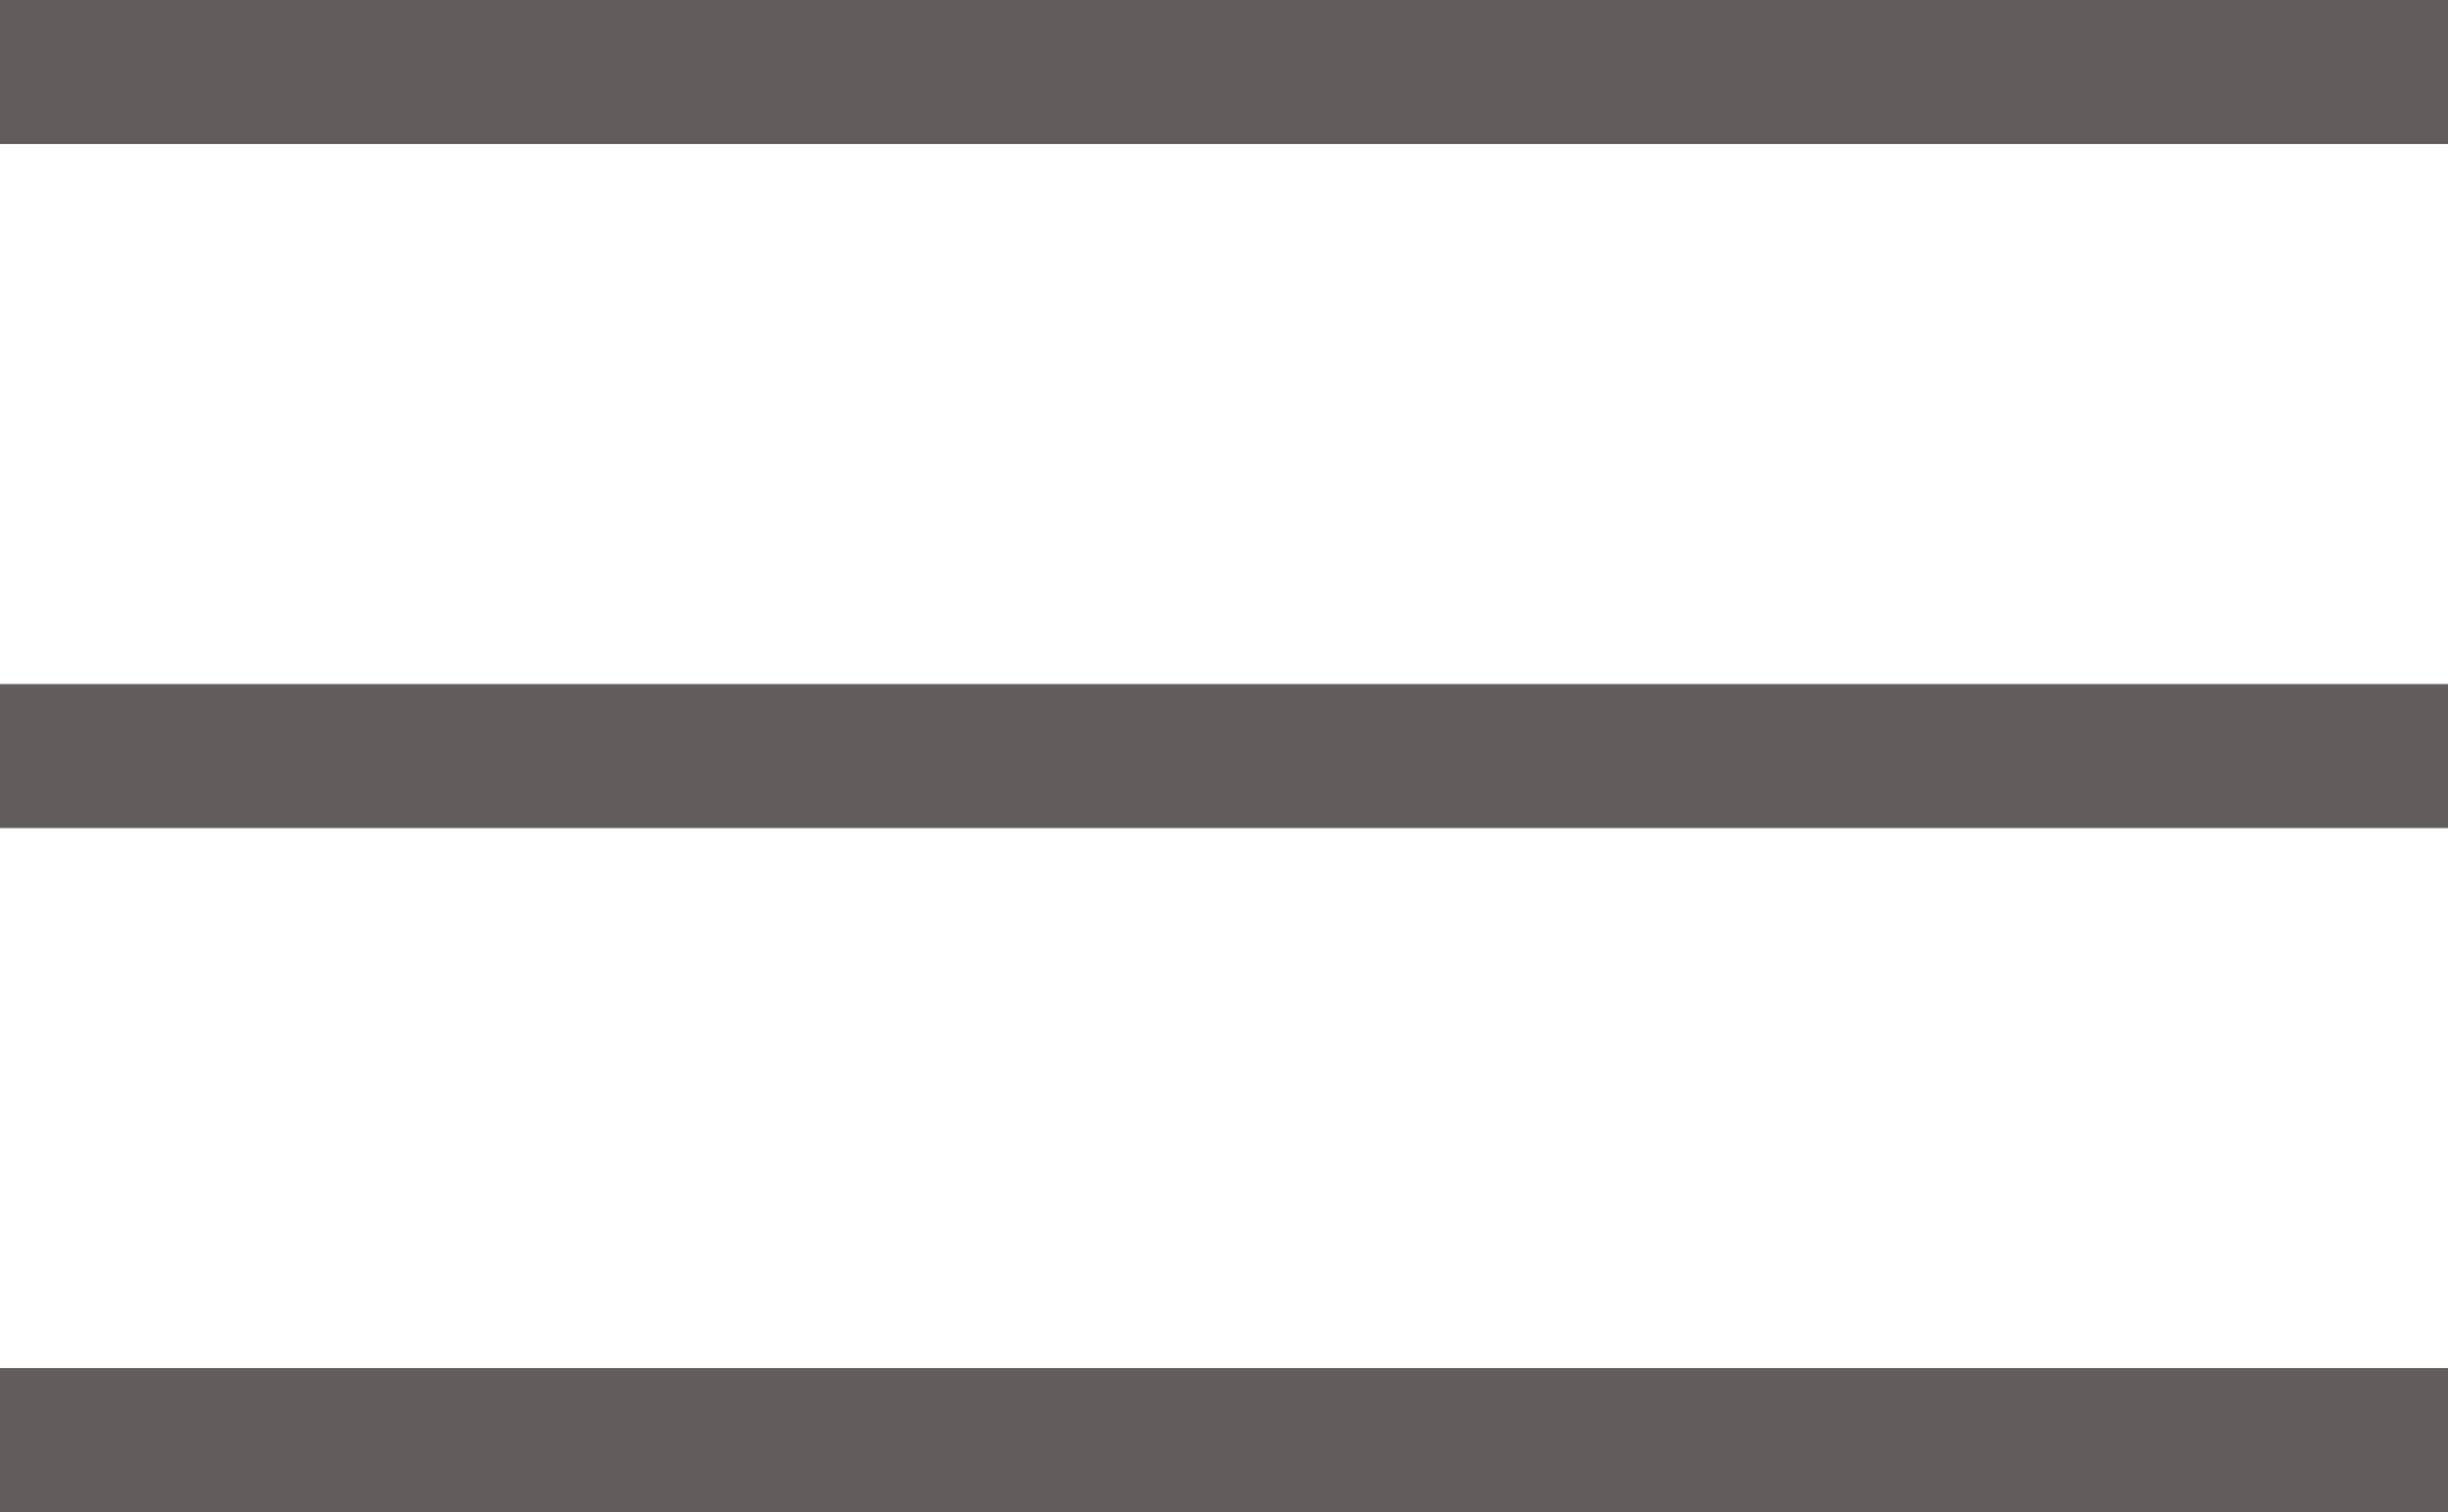
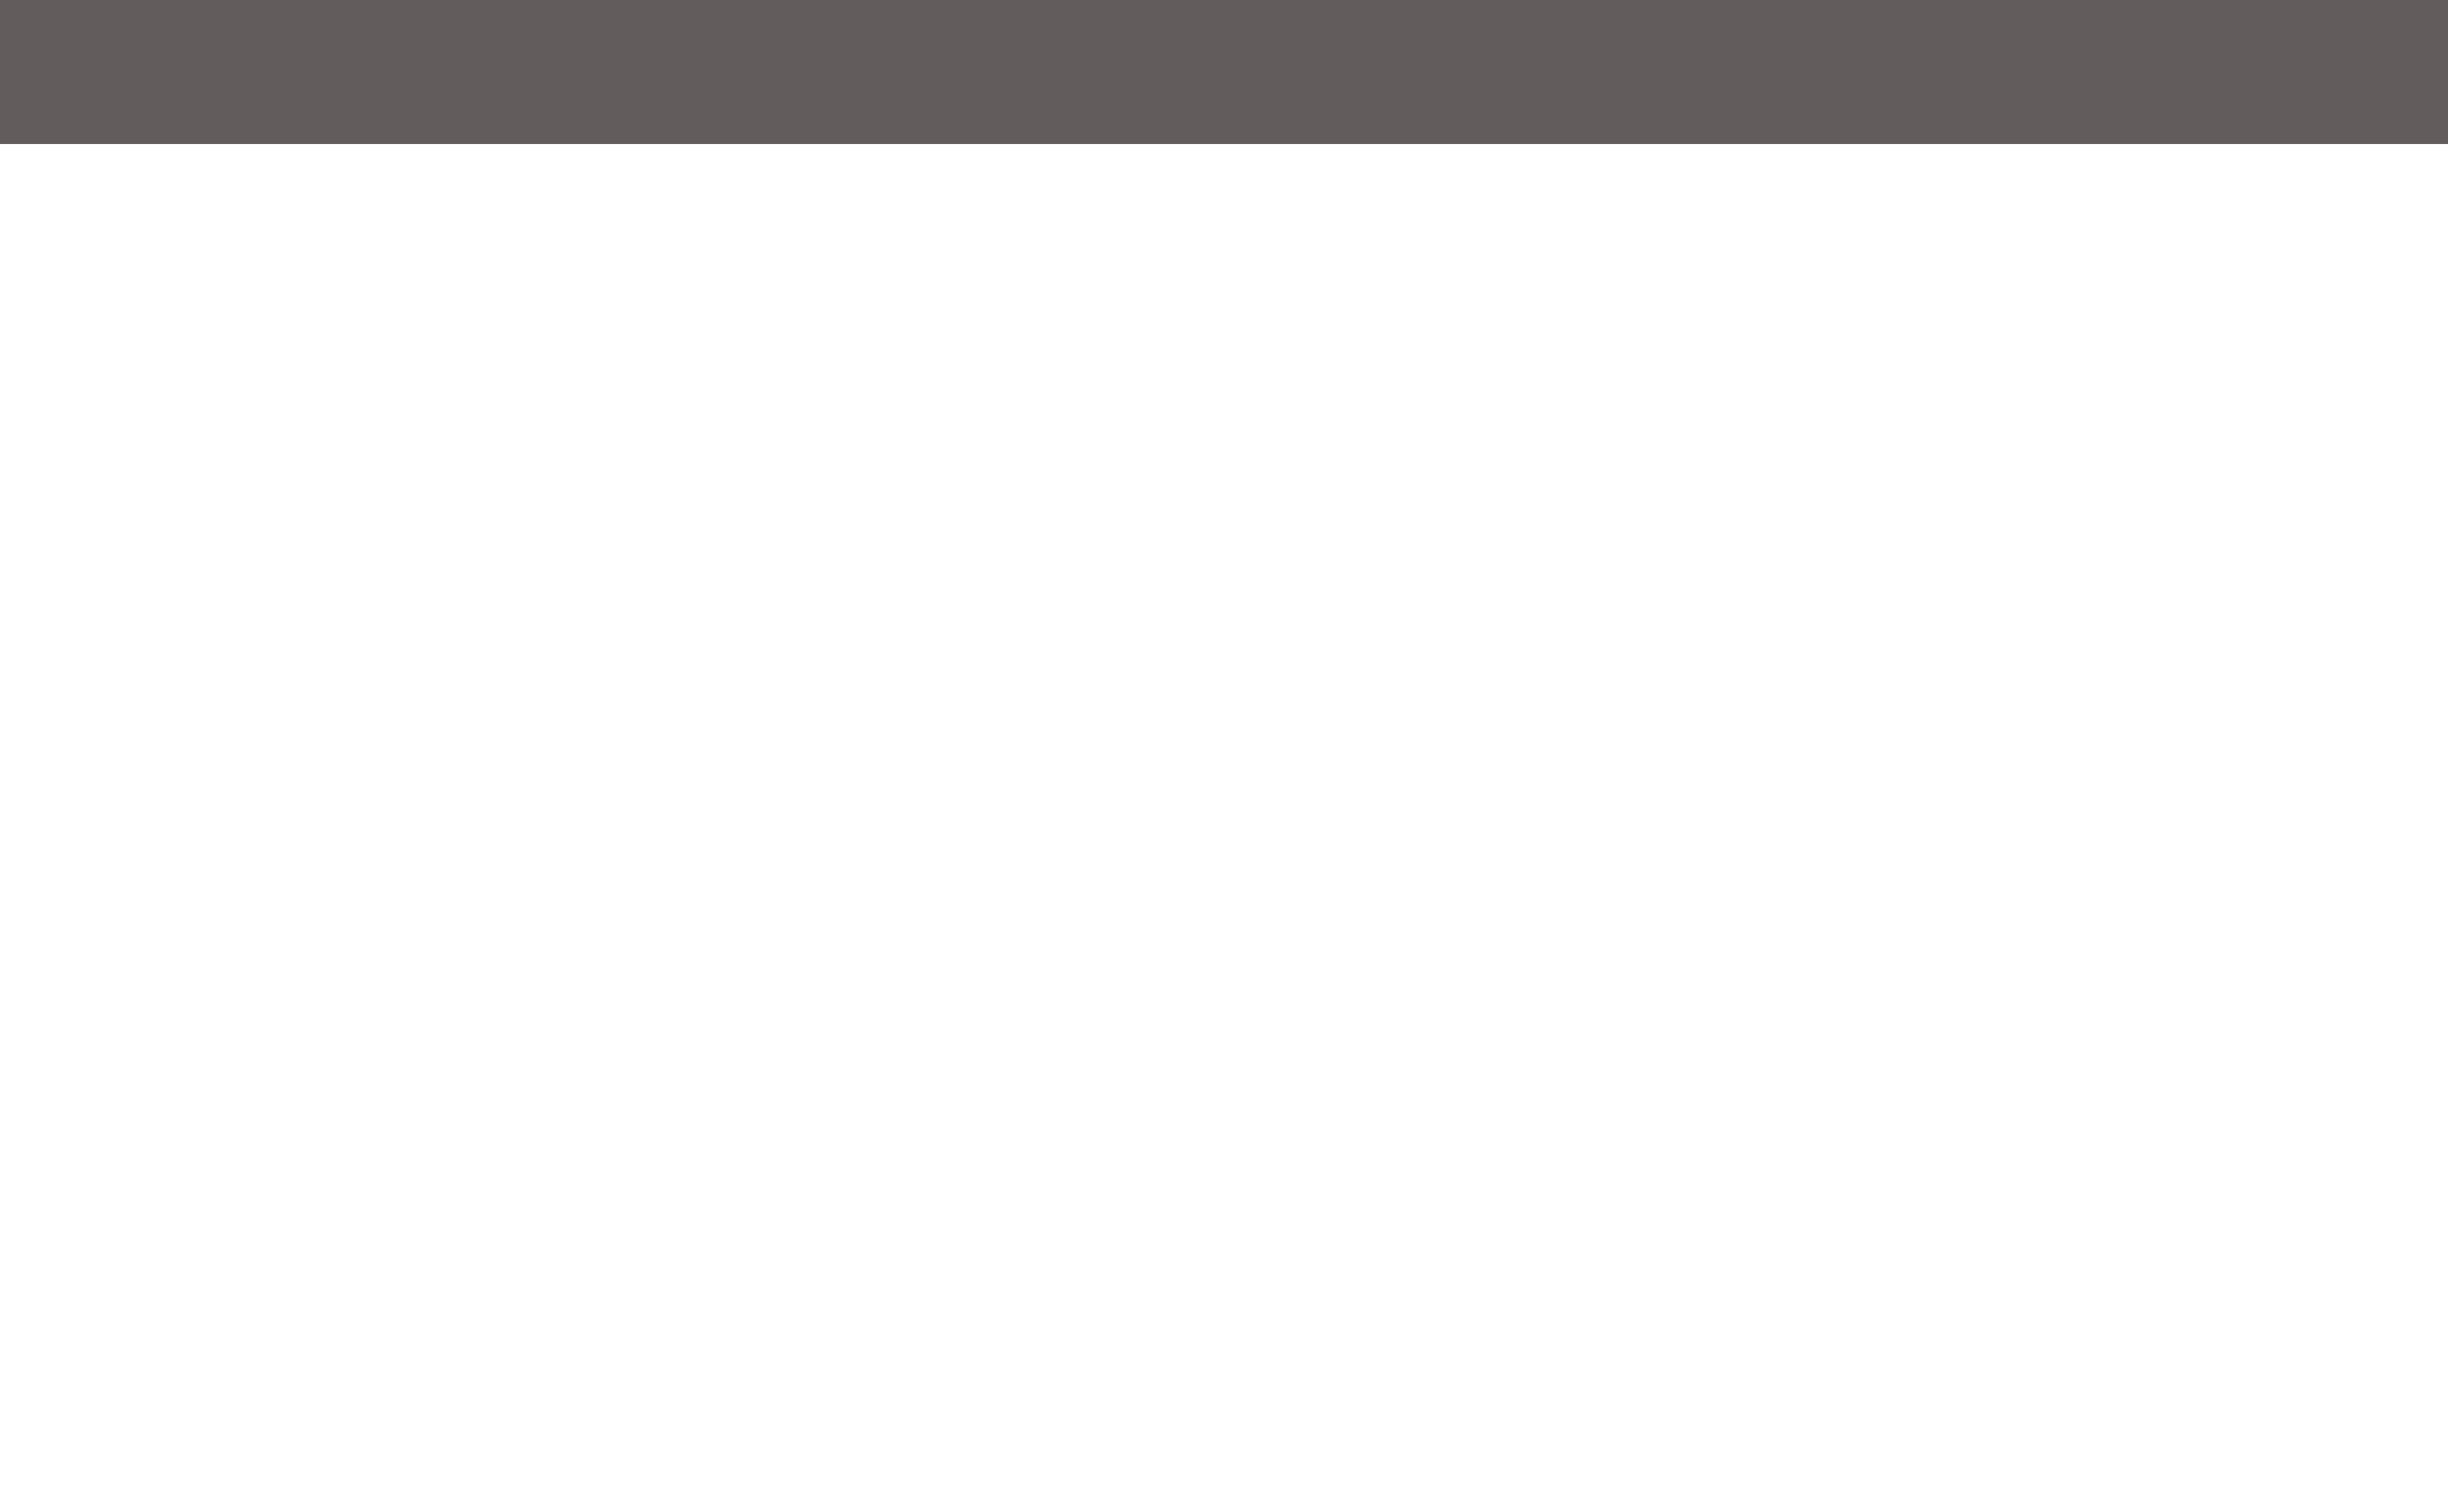
<svg xmlns="http://www.w3.org/2000/svg" id="Layer_1" data-name="Layer 1" viewBox="0 0 17 10.5">
  <defs>
    <style>.cls-1{fill:#625c5d;}</style>
  </defs>
  <title>menu</title>
  <rect class="cls-1" width="17" height="1" />
-   <rect class="cls-1" y="4.75" width="17" height="1" />
-   <rect class="cls-1" y="9.5" width="17" height="1" />
</svg>